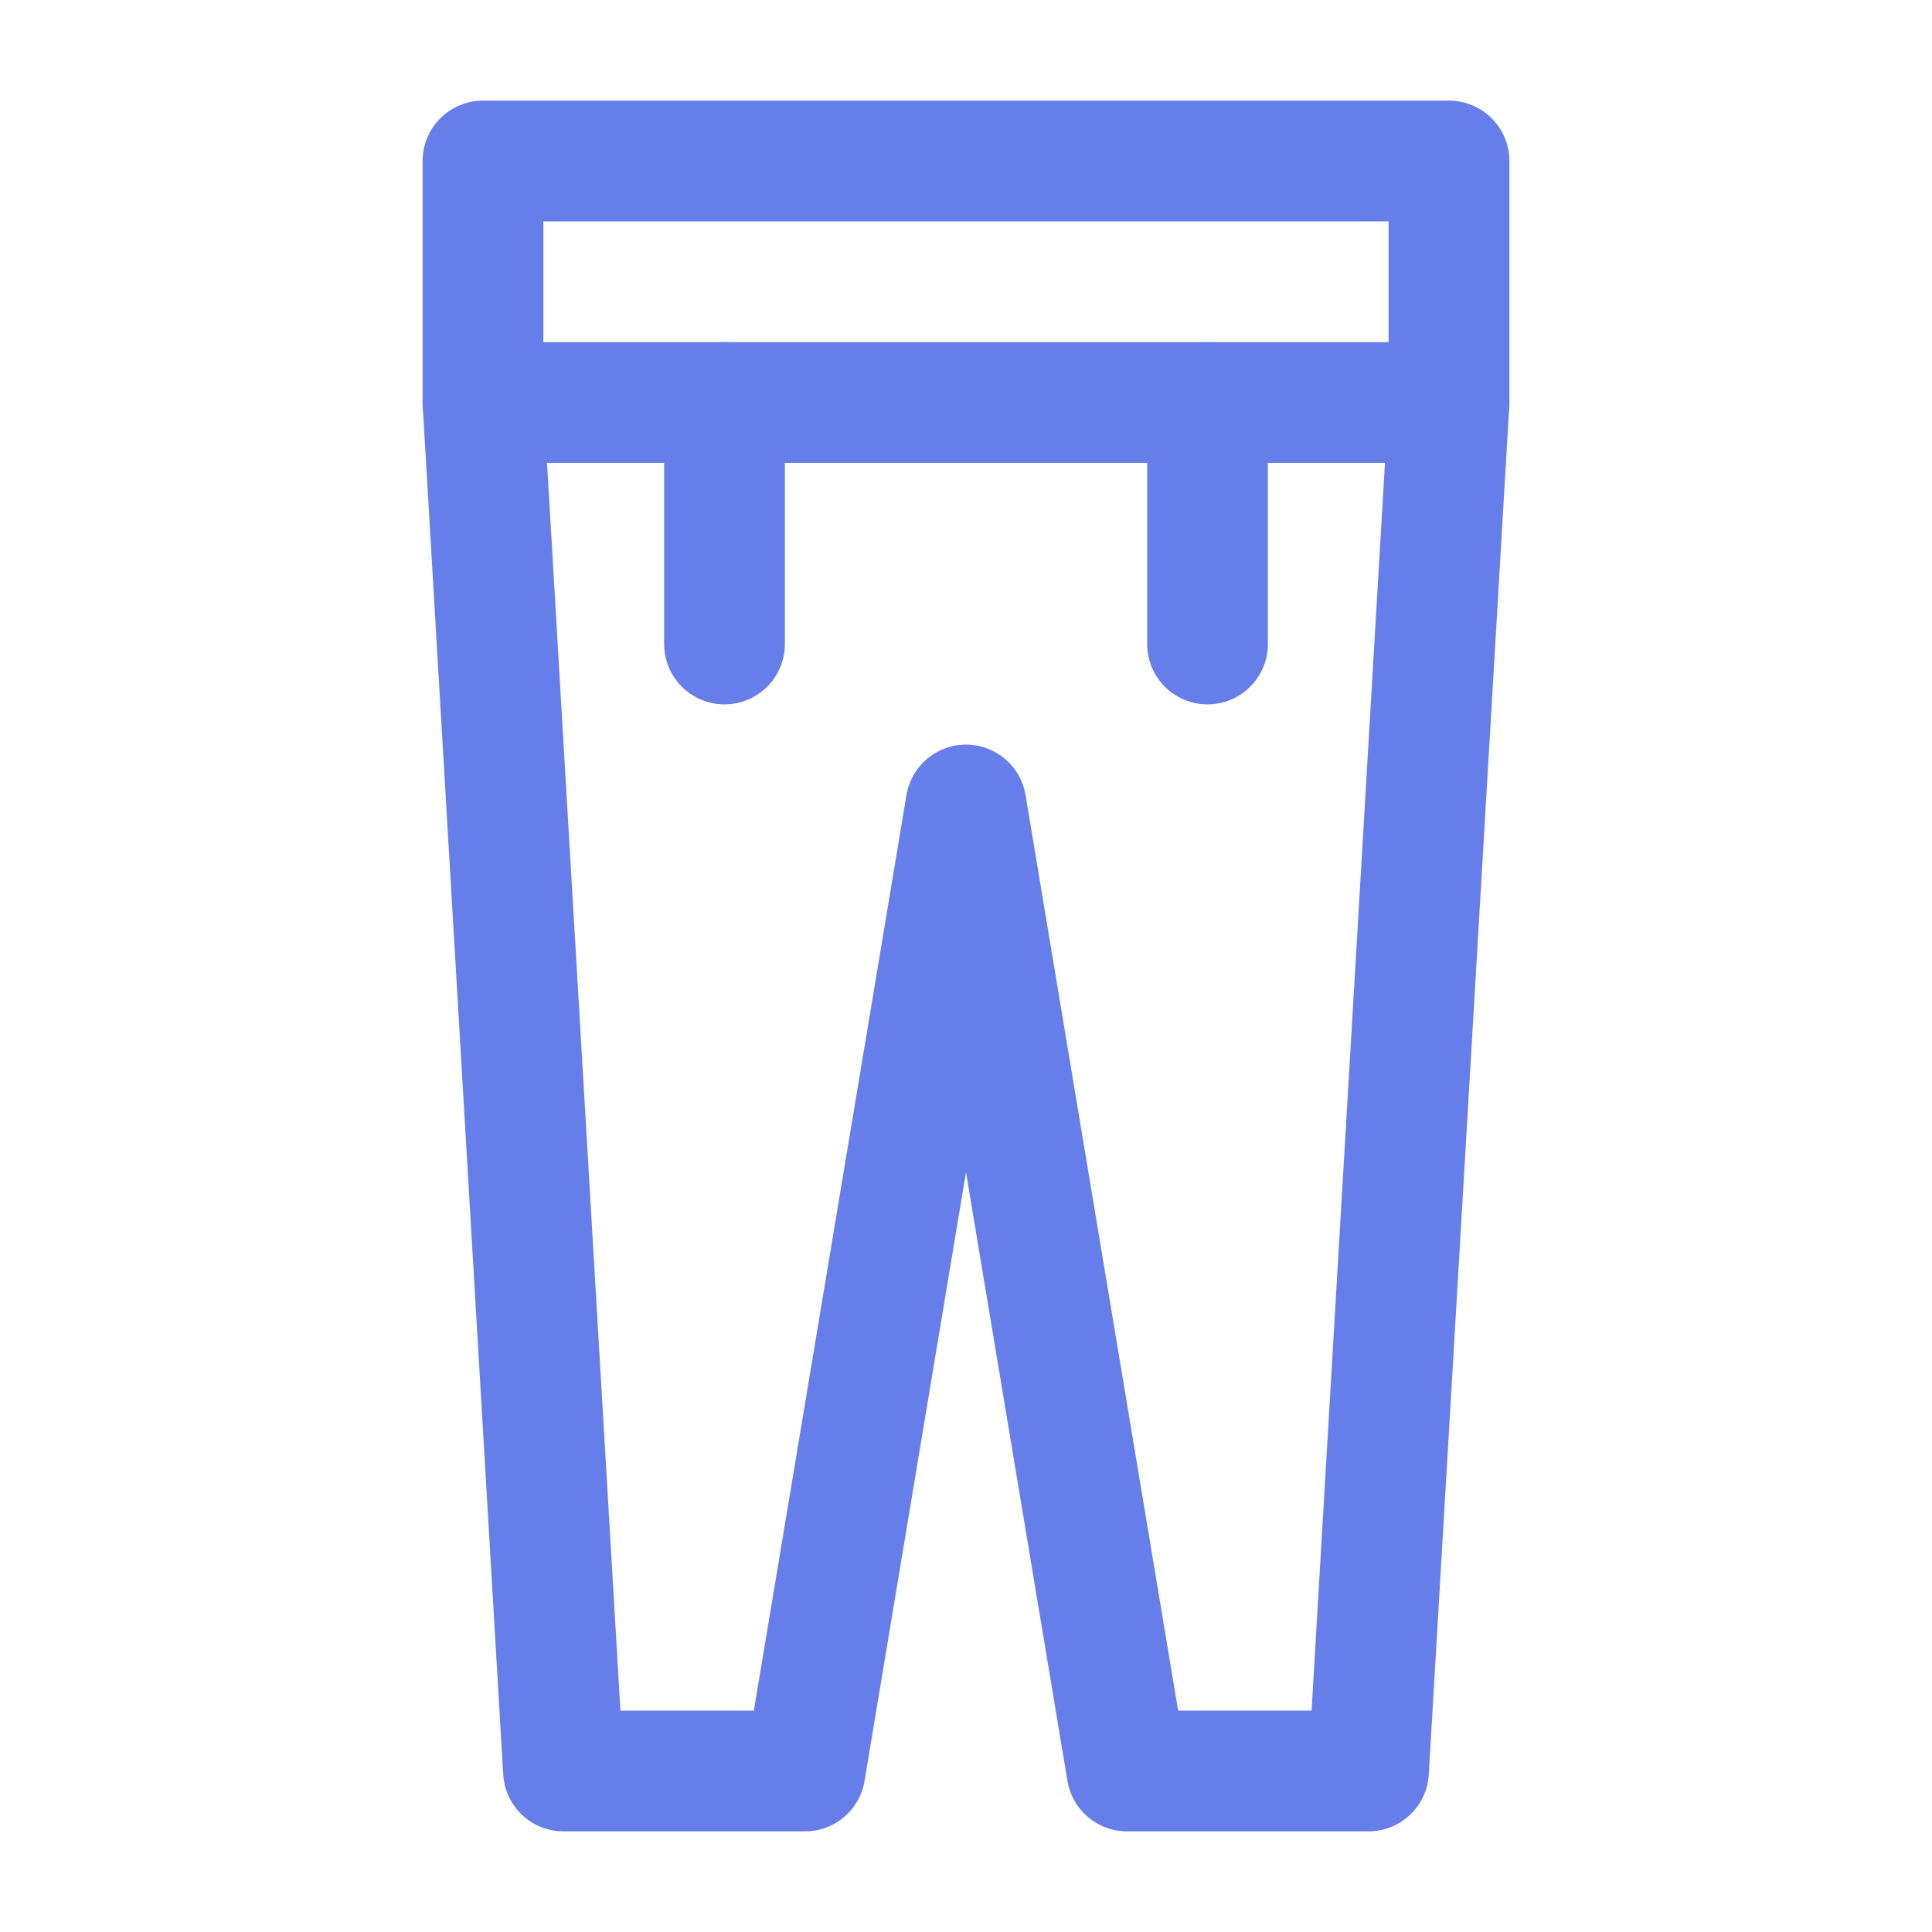
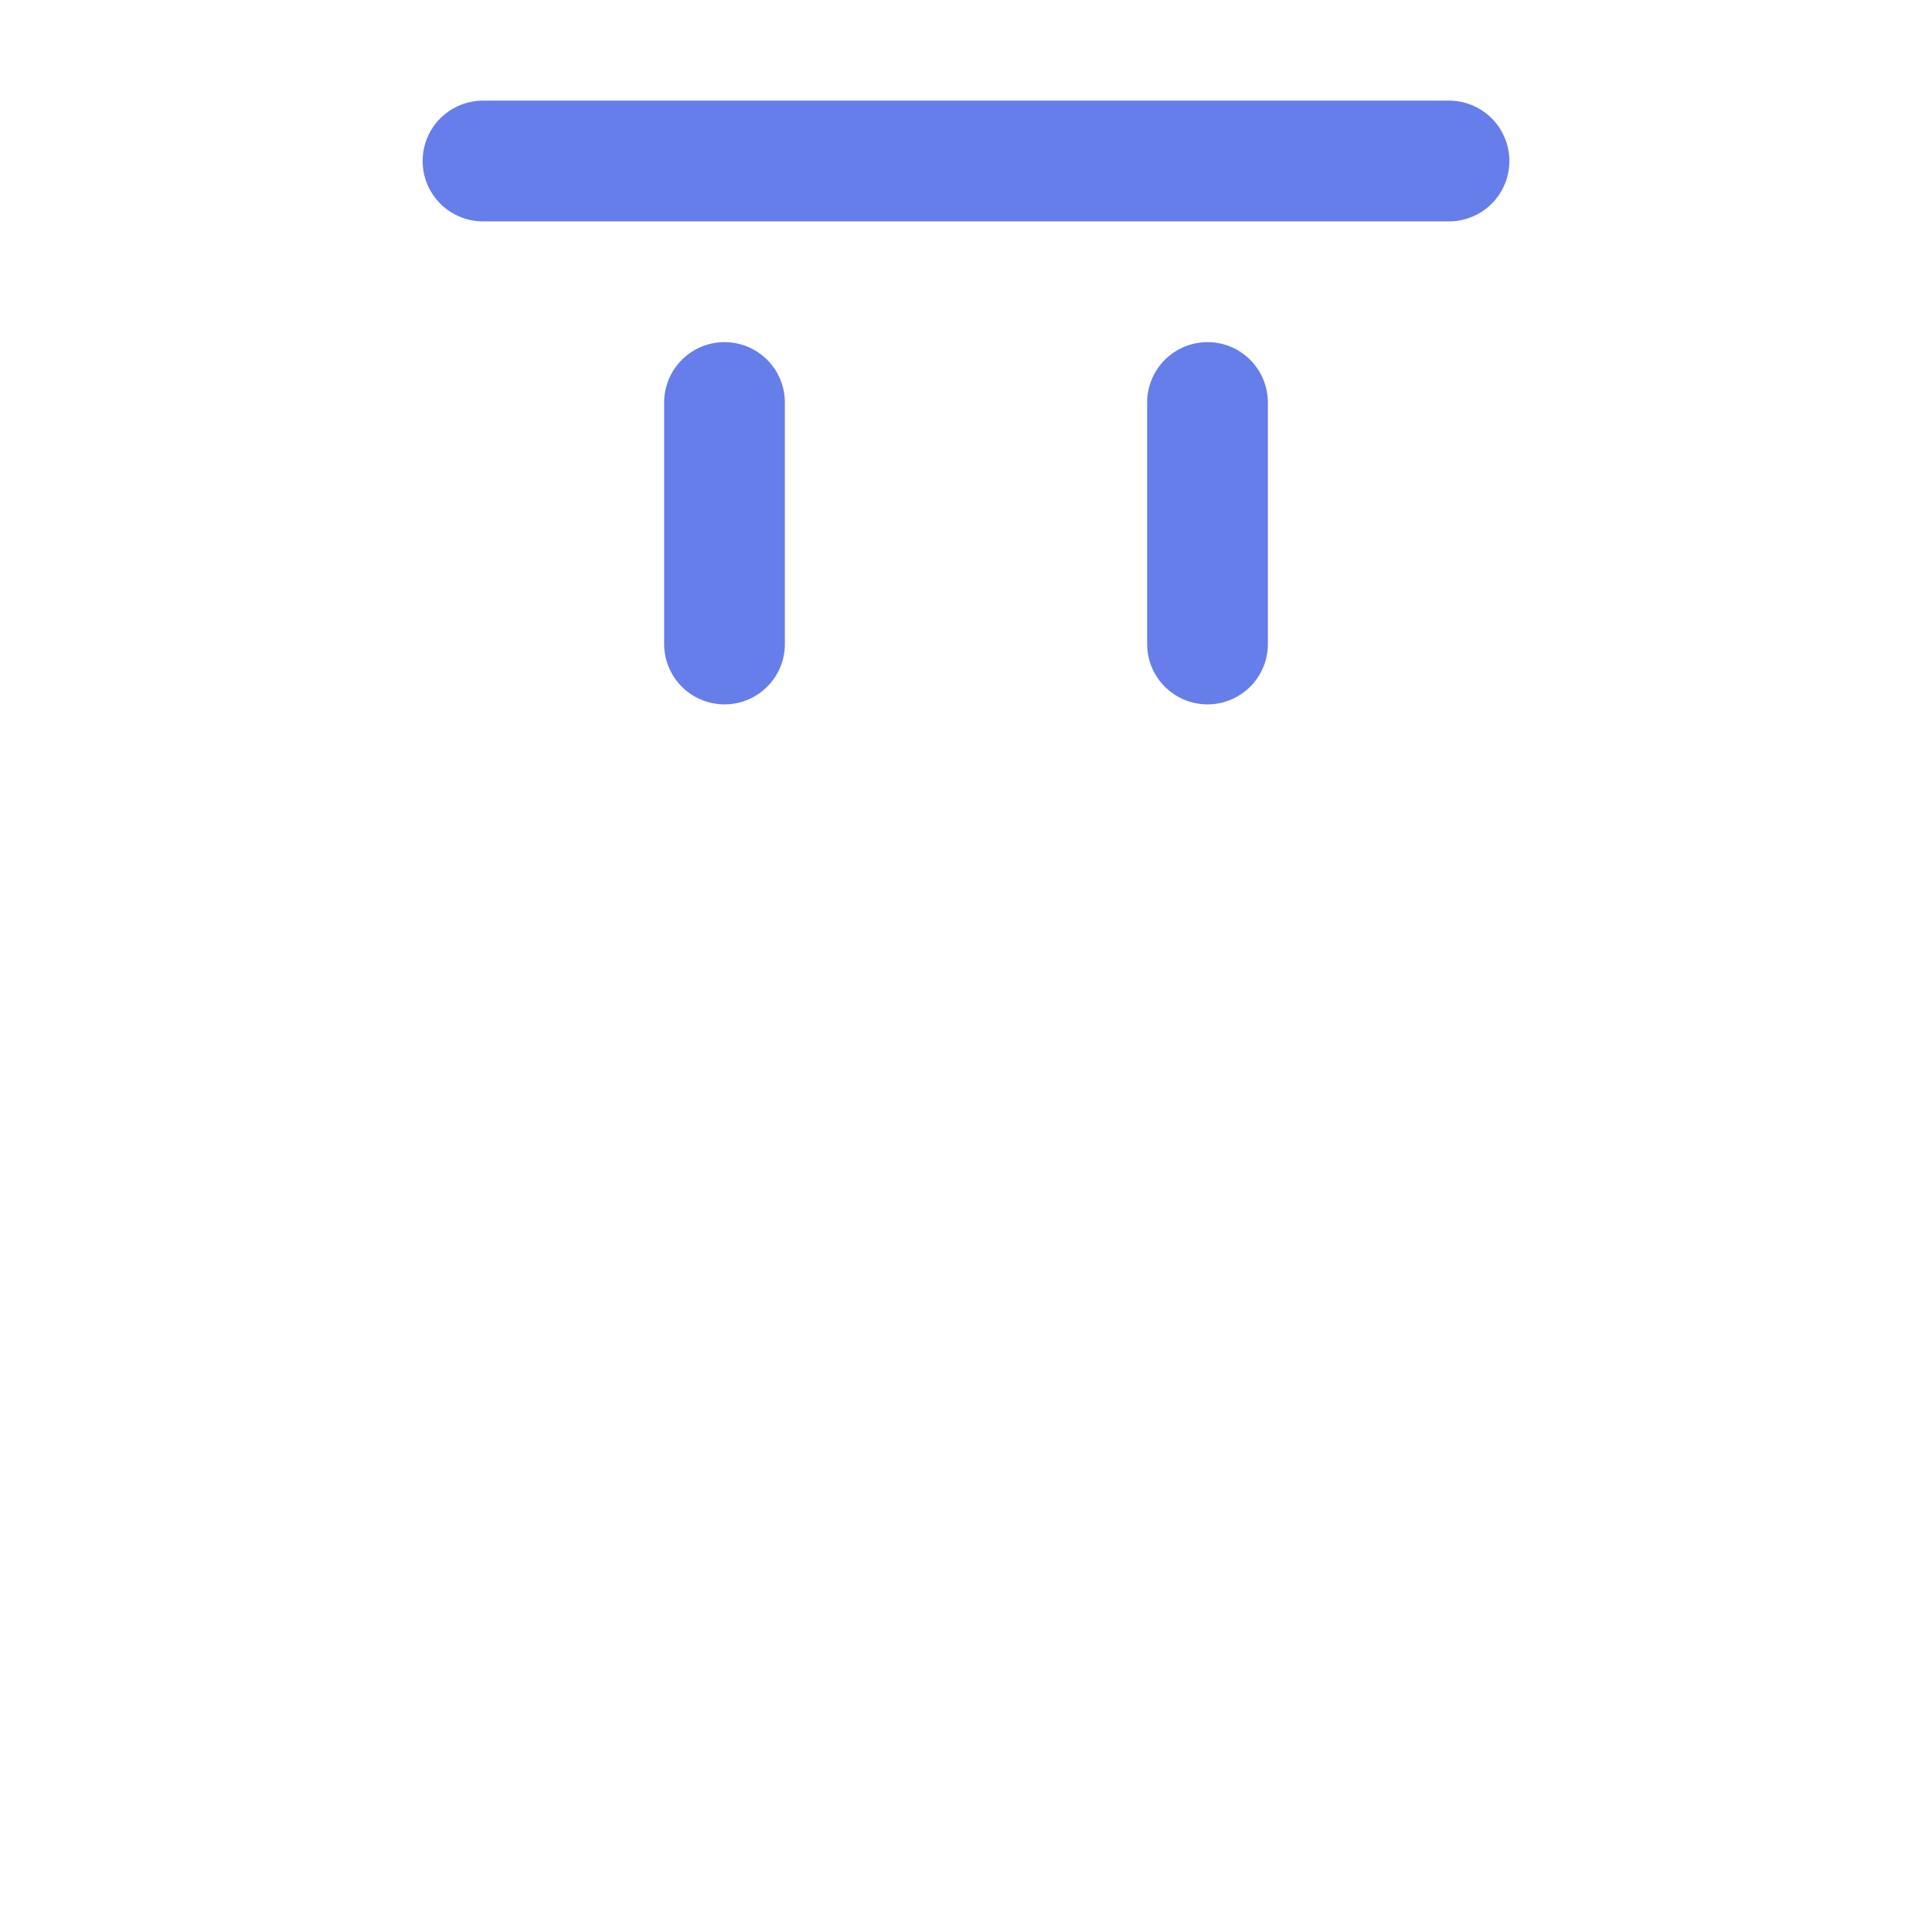
<svg xmlns="http://www.w3.org/2000/svg" viewBox="0 0 24 24" fill="none" stroke="#667eea" stroke-width="1.5" stroke-linecap="round" stroke-linejoin="round">
-   <path d="M6 2h12v3H6z" />
-   <path d="M6 5l1 17h3l2-12 2 12h3l1-17" />
+   <path d="M6 2h12H6z" />
  <line x1="9" y1="5" x2="9" y2="8" />
  <line x1="15" y1="5" x2="15" y2="8" />
</svg>